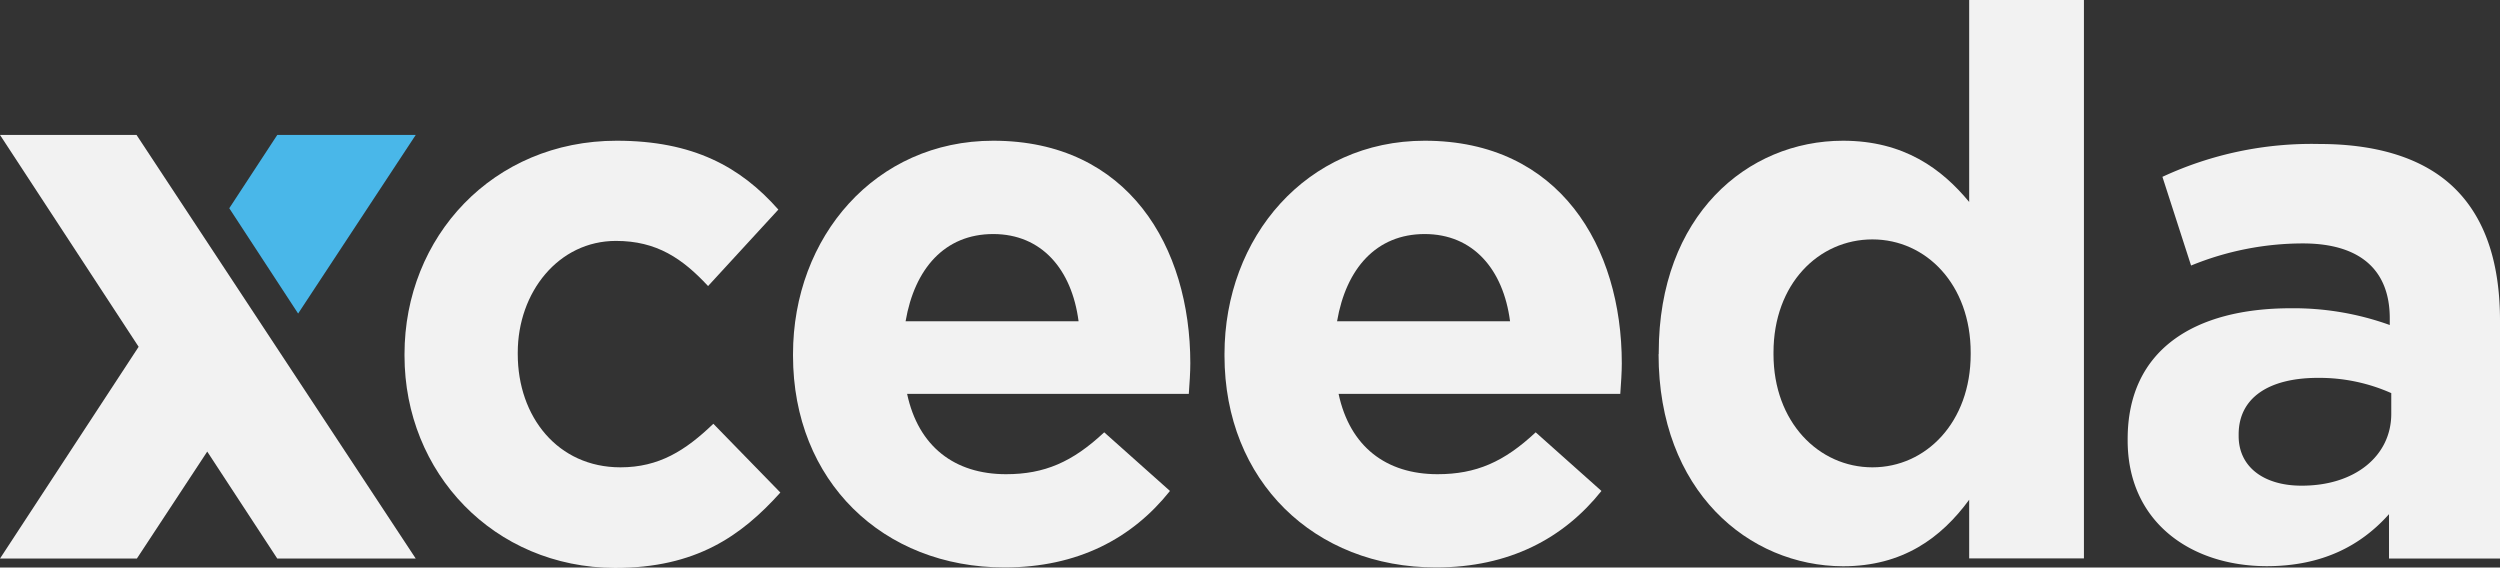
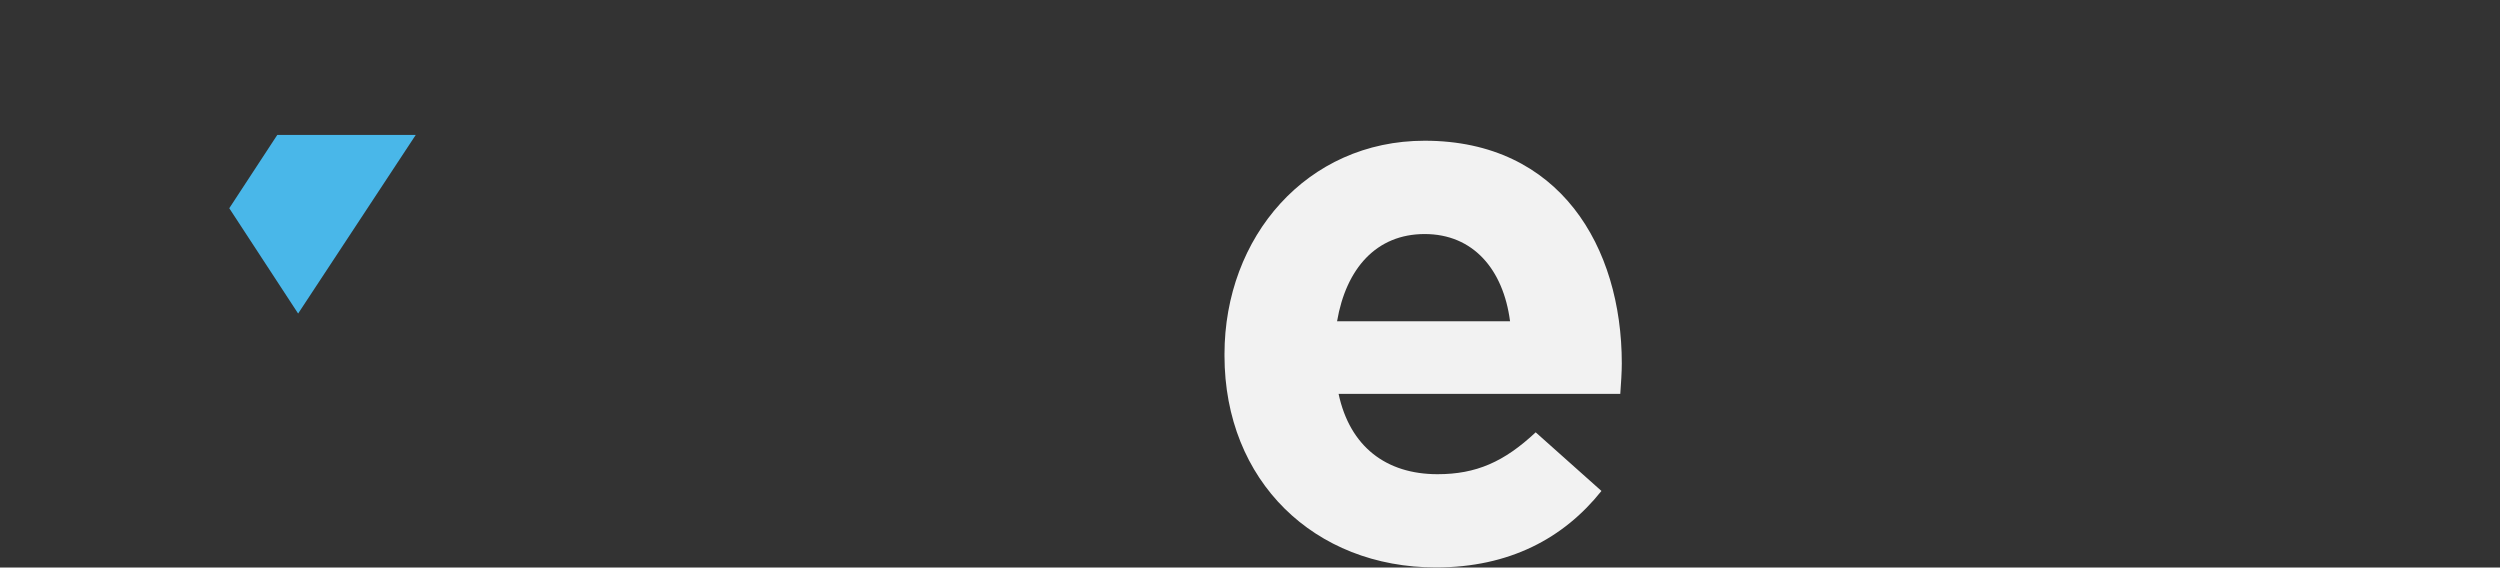
<svg xmlns="http://www.w3.org/2000/svg" id="Layer_1" data-name="Layer 1" width="298.45" height="67.75" viewBox="0 0 298.45 67.75">
  <rect x="0" y="0" width="298.45" height="67.75" fill="#333333" stroke="none" />
  <defs>
    <style>.cls-1{fill:#49b7e9;}.cls-1,.cls-2{fill-rule:evenodd;}.cls-2{fill:#f2f2f2;}</style>
  </defs>
  <path class="cls-1" d="M49.63,16.11H33.1l-5.73,8.75,8.22,12.57Z" />
-   <path class="cls-2" d="M48.29,42.46v-.18c0-14,10.55-25.48,25.33-25.48,9.11,0,14.79,3.11,19.3,8.22l-8.39,9.13c-3.06-3.29-6.13-5.39-11-5.39-6.85,0-11.72,6.12-11.72,13.33v.19c0,7.48,4.78,13.51,12.26,13.51,4.6,0,7.76-2,11.09-5.2l8,8.21c-4.69,5.21-10.1,9-19.75,9C58.93,67.75,48.29,56.43,48.29,42.46Z" />
-   <path class="cls-2" d="M128.76,38.35c-.81-6.21-4.42-10.41-10.19-10.41s-9.38,4.11-10.46,10.41ZM94.67,42.46v-.18c0-14,9.83-25.48,23.9-25.48,16.14,0,23.53,12.69,23.53,26.57,0,1.1-.09,2.38-.18,3.65H108.29c1.35,6.3,5.68,9.59,11.81,9.59,4.6,0,7.94-1.46,11.72-5l7.85,7c-4.51,5.66-11,9.13-19.75,9.13C105.4,67.75,94.67,57.43,94.67,42.46Z" />
  <path class="cls-2" d="M180.27,38.35c-.81-6.21-4.42-10.41-10.19-10.41s-9.38,4.11-10.46,10.41Zm-34.09,4.11v-.18c0-14,9.83-25.48,23.9-25.48,16.14,0,23.53,12.69,23.53,26.57,0,1.1-.09,2.38-.18,3.65H159.8c1.35,6.3,5.68,9.59,11.81,9.59,4.6,0,7.94-1.46,11.72-5l7.85,7c-4.51,5.66-11,9.13-19.75,9.13C156.91,67.75,146.18,57.43,146.18,42.46Z" />
-   <path class="cls-2" d="M235.26,42.28v-.19c0-8.12-5.32-13.51-11.73-13.51s-11.81,5.3-11.81,13.51v.19c0,8.12,5.41,13.51,11.81,13.51S235.26,50.4,235.26,42.28Zm-37.24,0v-.19c0-16.34,10.55-25.29,22-25.29,7.3,0,11.81,3.38,15.06,7.31V0h13.7V66.66h-13.7v-7c-3.34,4.56-7.94,7.94-15.06,7.94C208.75,67.57,198,58.62,198,42.28Z" />
-   <path class="cls-2" d="M285.47,49.4V46.93a21.14,21.14,0,0,0-8.75-1.82c-5.86,0-9.47,2.37-9.47,6.75v.19c0,3.74,3.07,5.93,7.49,5.93C281.14,58,285.47,54.42,285.47,49.4ZM254,52.59v-.18c0-10.68,8-15.61,19.48-15.61a33.89,33.89,0,0,1,11.81,2V38c0-5.75-3.52-8.94-10.37-8.94a35.26,35.26,0,0,0-13.35,2.64l-3.42-10.59a42.25,42.25,0,0,1,18.75-3.92c7.49,0,12.9,2,16.32,5.47,3.61,3.66,5.23,9,5.23,15.62v28.4H285.2v-5.3c-3.34,3.74-7.94,6.21-14.61,6.21C261.48,67.57,254,62.27,254,52.59Z" />
-   <path class="cls-2" d="M16.34,66.68l8.4-12.77L33.1,66.68H49.63L16.3,16.11H0L16.55,41.4,0,66.68Z" />
</svg>